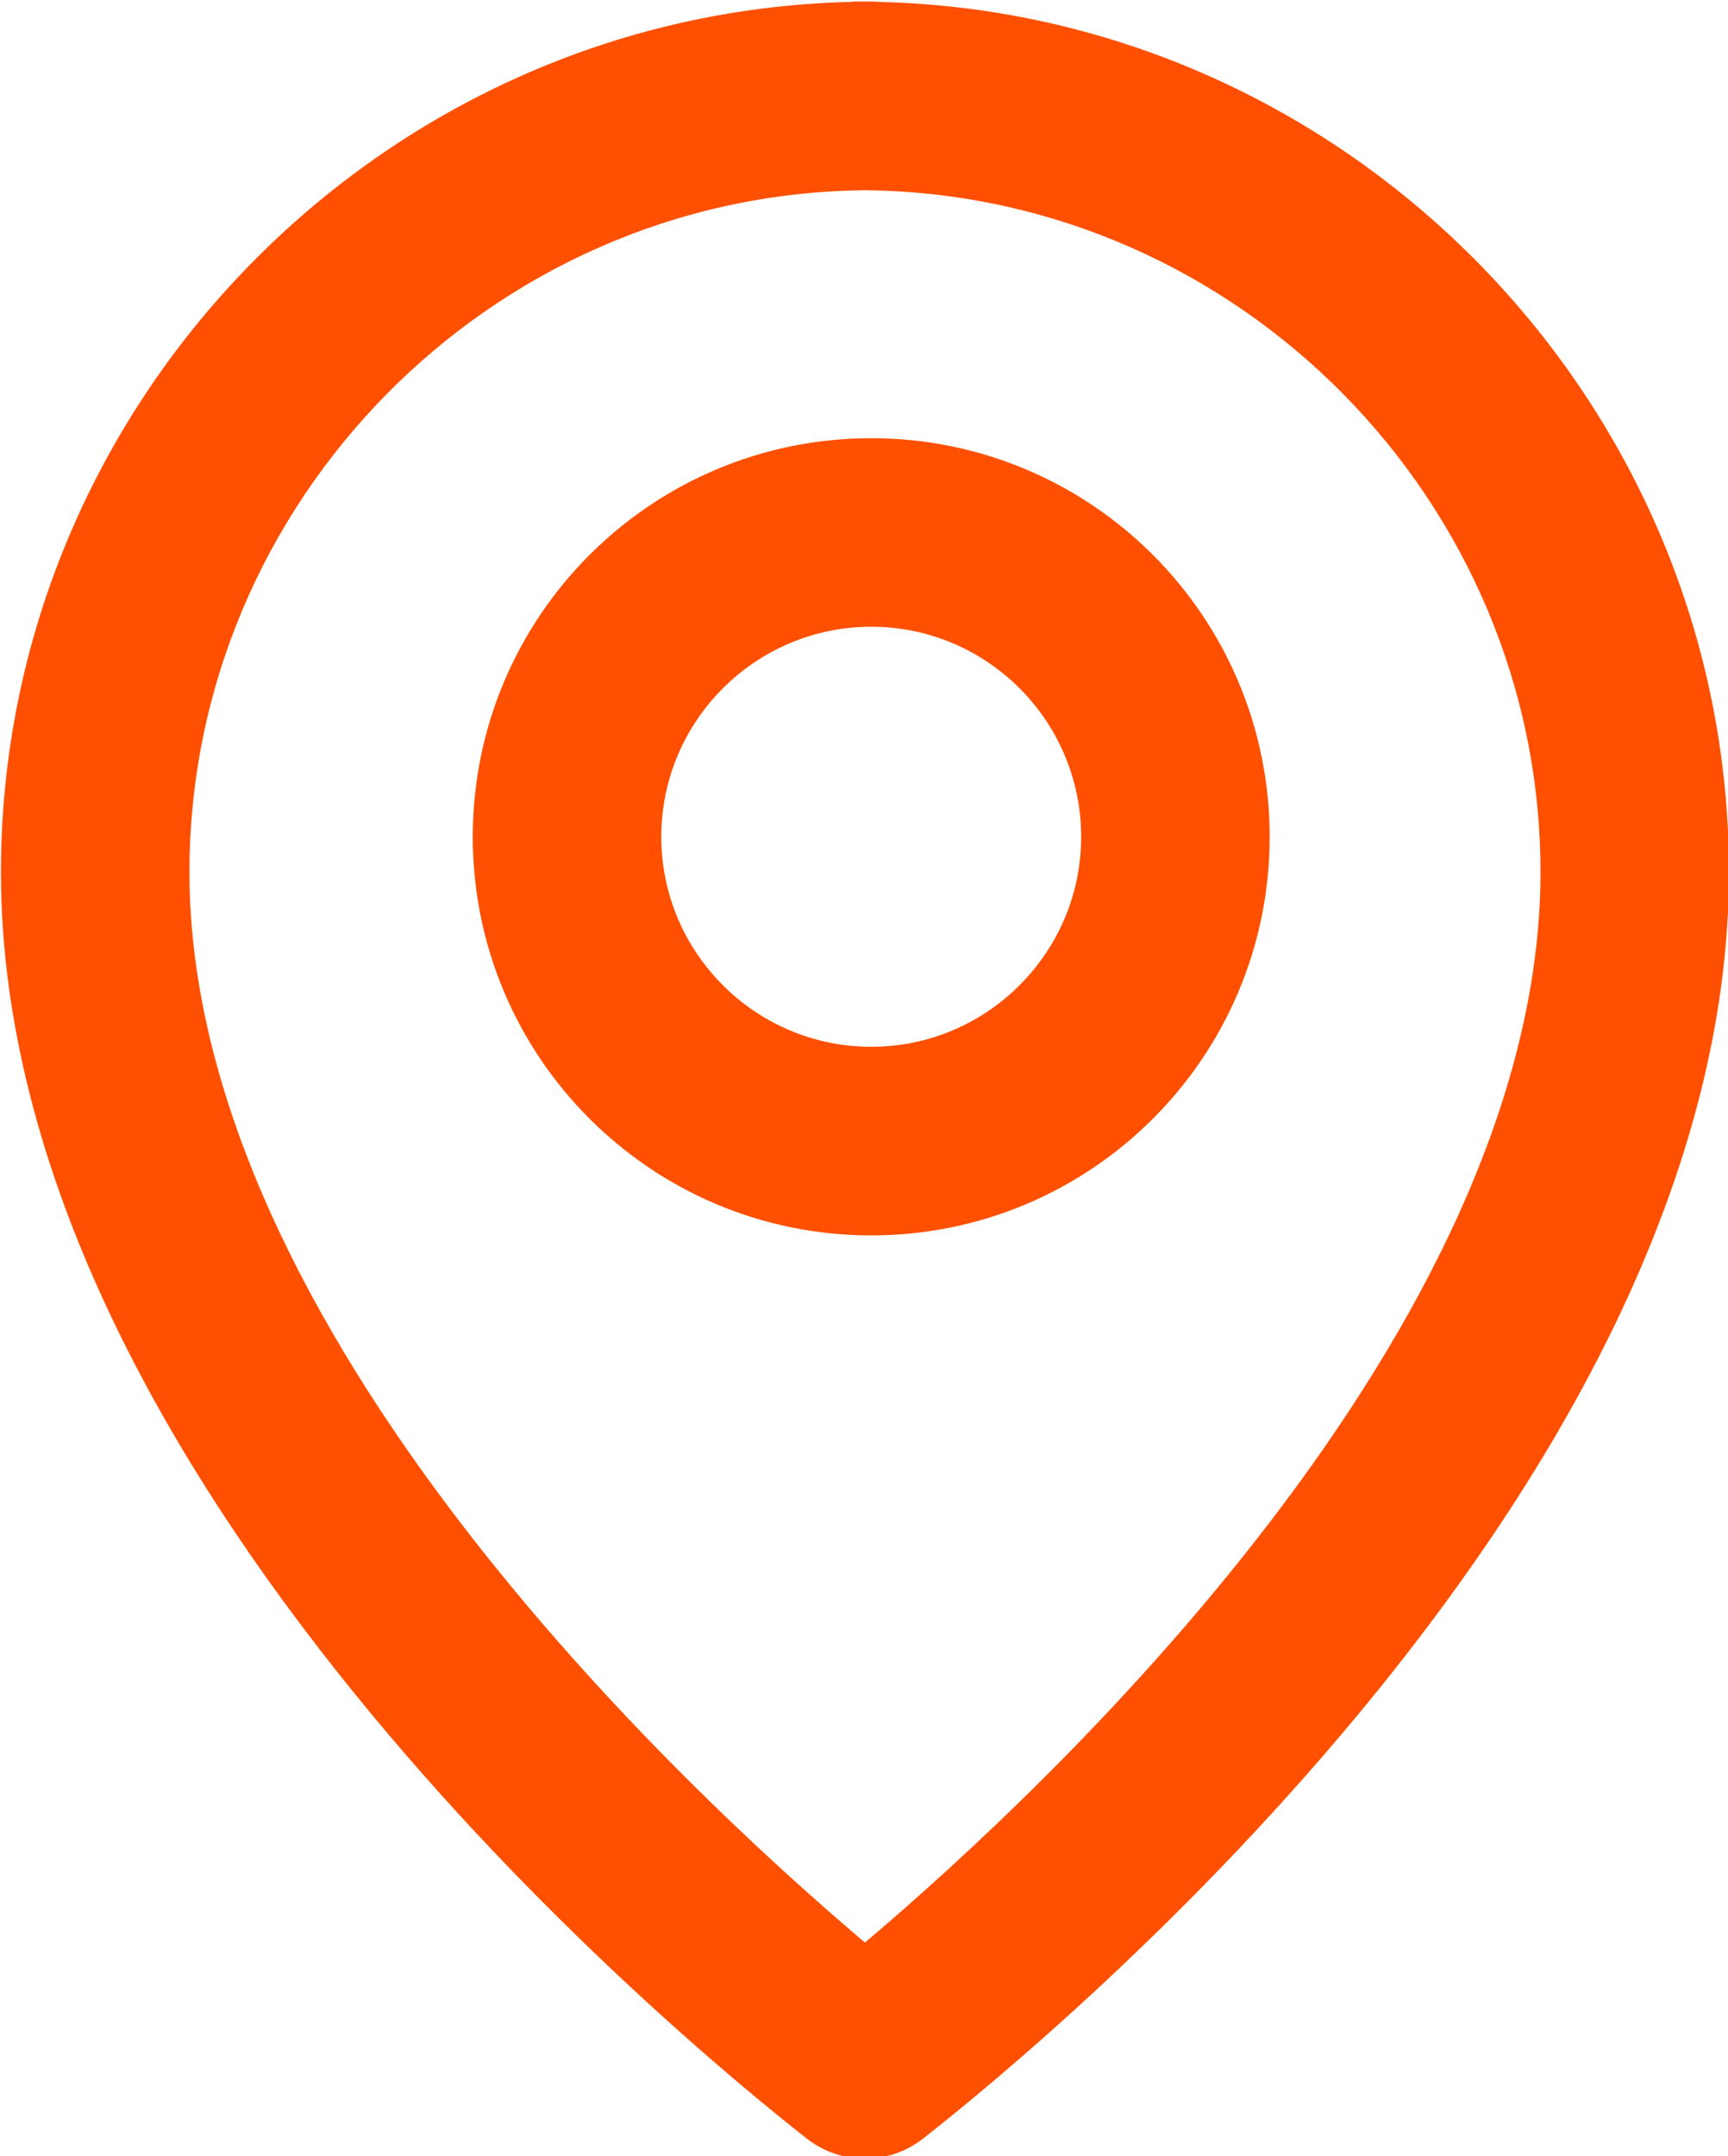
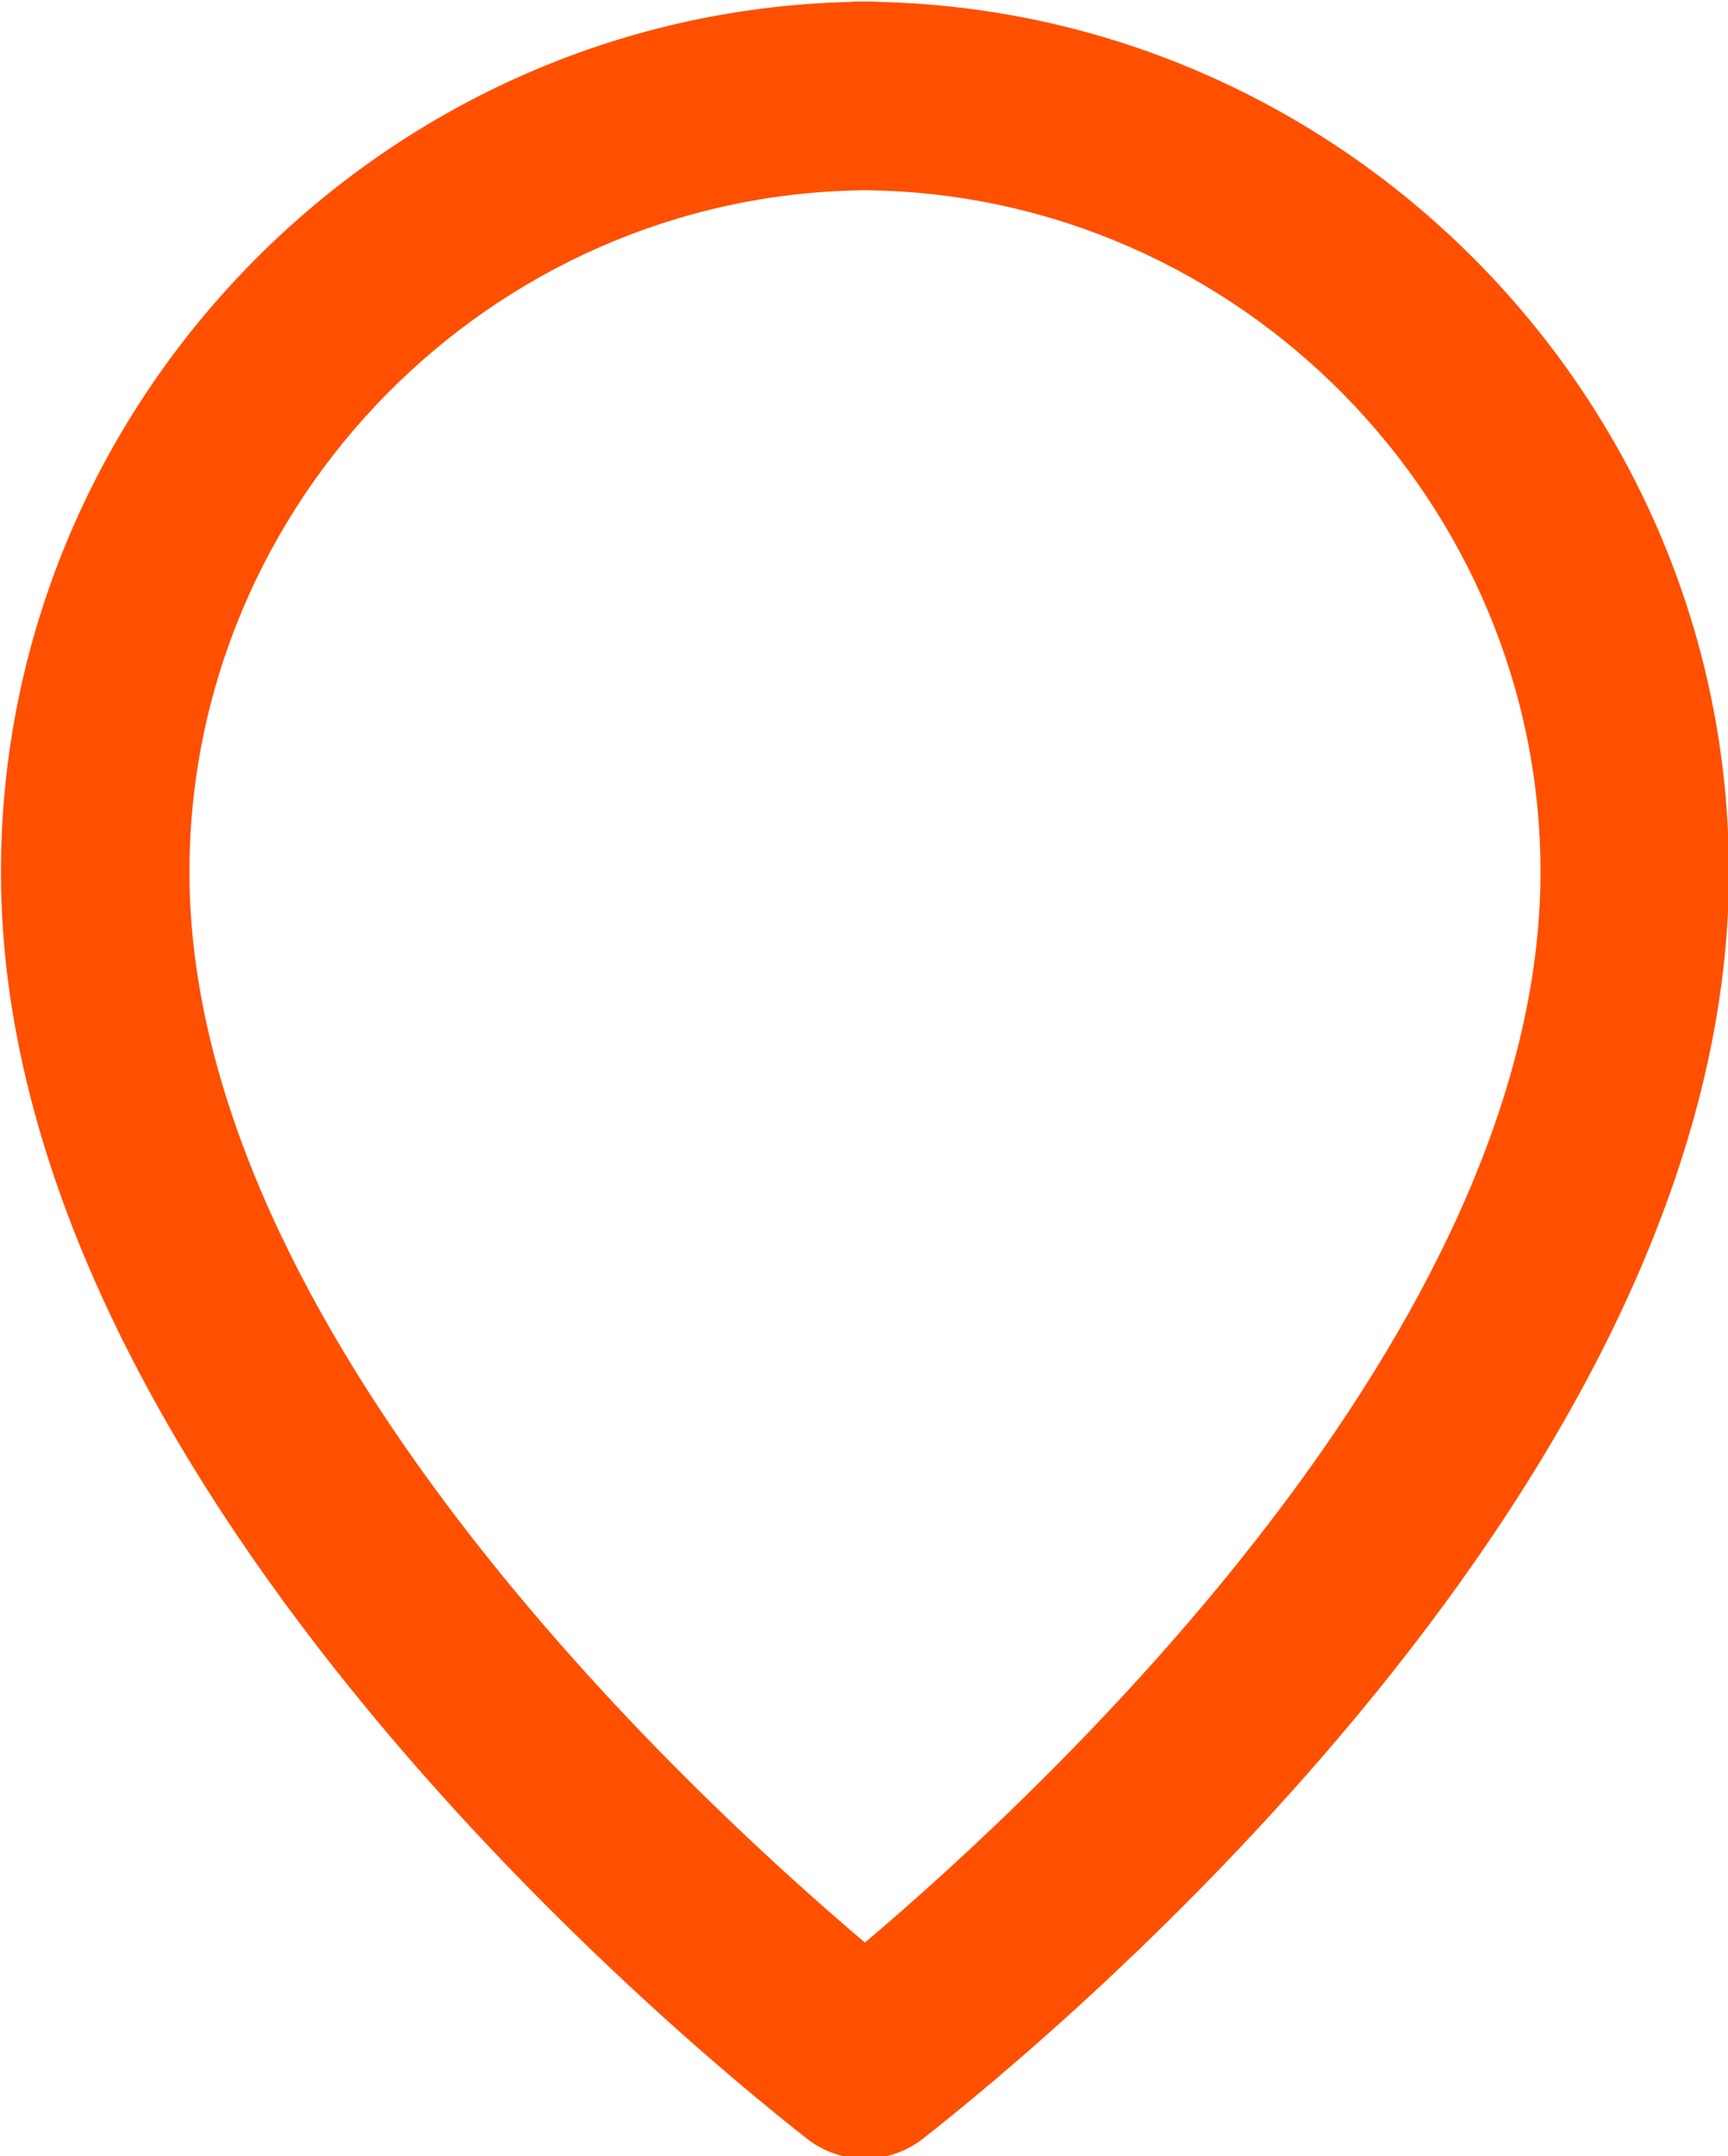
<svg xmlns="http://www.w3.org/2000/svg" fill="#000000" height="68.6" preserveAspectRatio="xMidYMid meet" version="1" viewBox="41.7 35.7 55.0 68.6" width="55" zoomAndPan="magnify">
  <g id="change1_1">
-     <path d="M69.736,35.763c-0.101-0.01-0.203-0.016-0.307-0.016L69.22,35.75l-0.189-0.003 c-0.103,0-0.205,0.005-0.305,0.016C53.817,36.139,41.73,48.503,41.73,63.446c0,19.205,21.366,36.936,25.648,40.295 c0.543,0.427,1.198,0.64,1.852,0.64s1.308-0.213,1.852-0.64c4.283-3.359,25.648-21.09,25.648-40.295 C96.73,48.503,84.646,36.139,69.736,35.763z M69.23,97.505c-5.753-4.867-21.5-19.52-21.5-34.059c0-11.773,9.577-21.503,21.349-21.69 c0.048,0,0.095-0.002,0.143-0.005h0.009c0.002,0,0.006,0,0.01,0c0.047,0.003,0.094,0.005,0.142,0.005 c11.771,0.187,21.349,9.917,21.349,21.69C90.73,77.985,74.983,92.638,69.23,97.505z" fill="#fe5000" />
+     <path d="M69.736,35.763c-0.101-0.01-0.203-0.016-0.307-0.016L69.22,35.75l-0.189-0.003 c-0.103,0-0.205,0.005-0.305,0.016C53.817,36.139,41.73,48.503,41.73,63.446c0,19.205,21.366,36.936,25.648,40.295 c0.543,0.427,1.198,0.64,1.852,0.64s1.308-0.213,1.852-0.64c4.283-3.359,25.648-21.09,25.648-40.295 C96.73,48.503,84.646,36.139,69.736,35.763M69.23,97.505c-5.753-4.867-21.5-19.52-21.5-34.059c0-11.773,9.577-21.503,21.349-21.69 c0.048,0,0.095-0.002,0.143-0.005h0.009c0.002,0,0.006,0,0.01,0c0.047,0.003,0.094,0.005,0.142,0.005 c11.771,0.187,21.349,9.917,21.349,21.69C90.73,77.985,74.983,92.638,69.23,97.505z" fill="#fe5000" />
  </g>
  <g id="change1_2">
-     <path d="M69.43,49.642c-7.004,0-12.682,5.678-12.682,12.683c0,7.003,5.678,12.681,12.682,12.681 s12.682-5.678,12.682-12.681C82.111,55.319,76.434,49.642,69.43,49.642z M69.43,69.005c-3.684,0-6.682-2.997-6.682-6.681 c0-3.685,2.998-6.683,6.682-6.683c3.685,0,6.682,2.998,6.682,6.683C76.111,66.008,73.114,69.005,69.43,69.005z" fill="#fe5000" />
-   </g>
+     </g>
</svg>